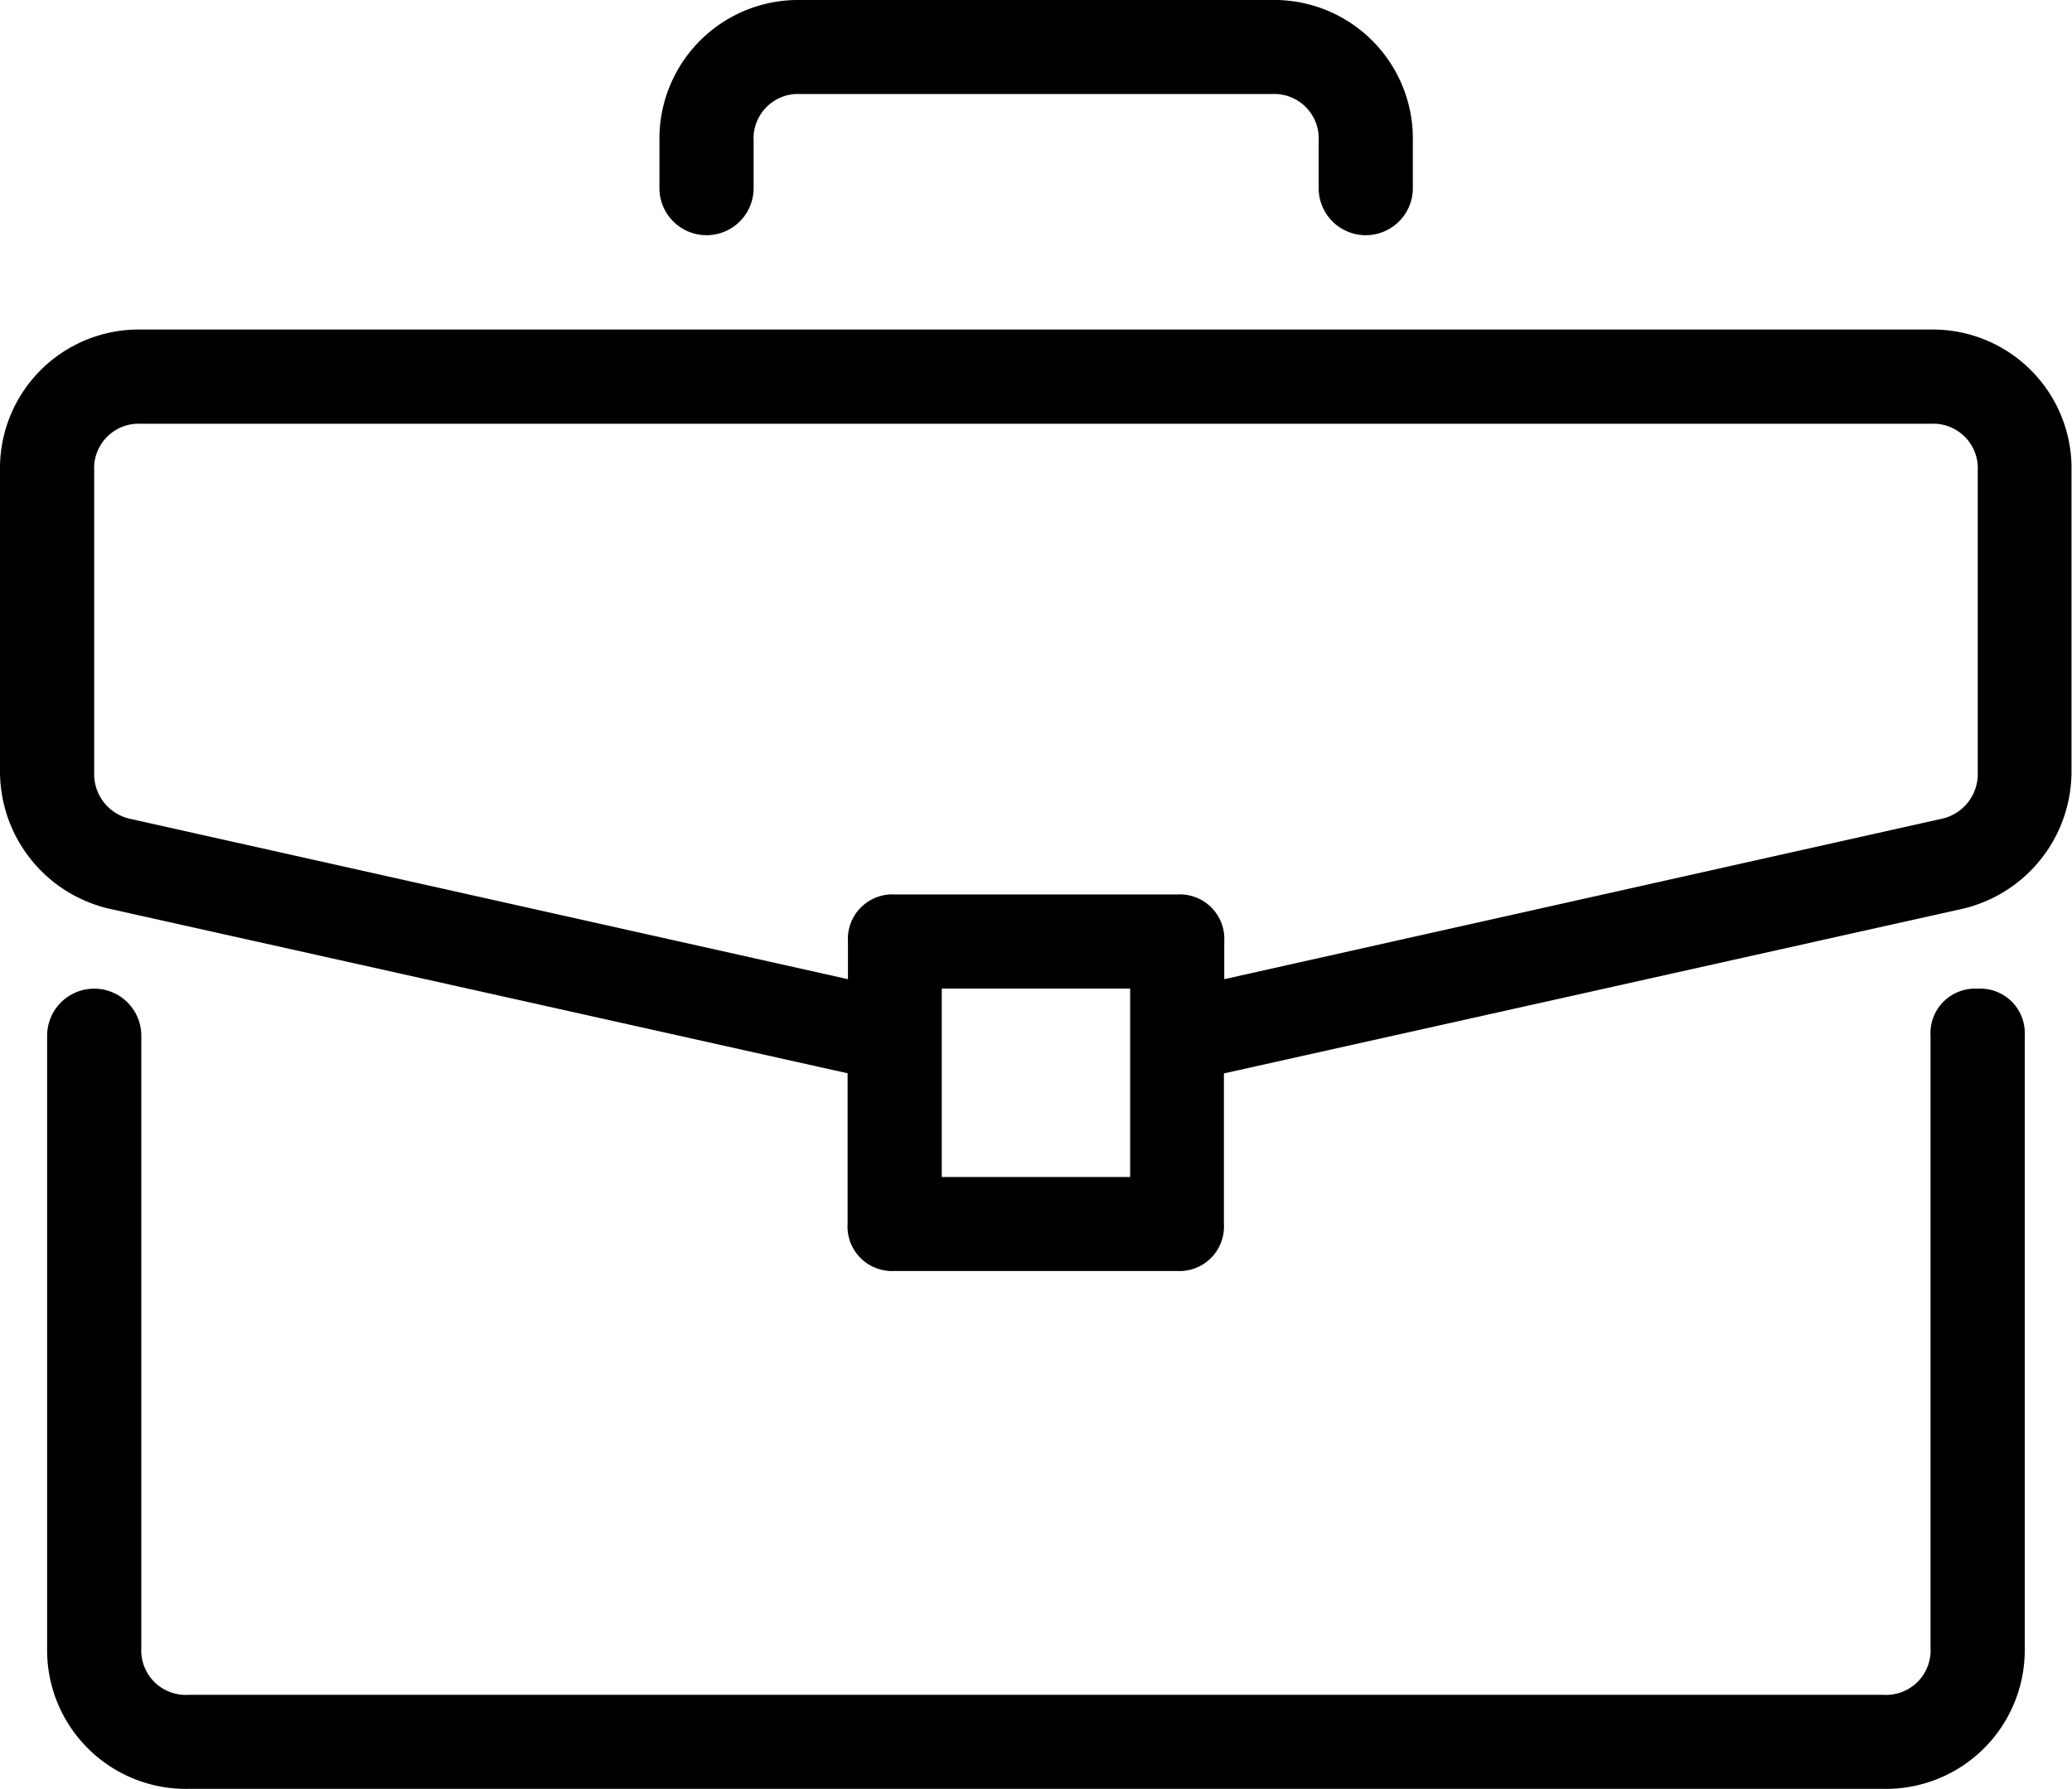
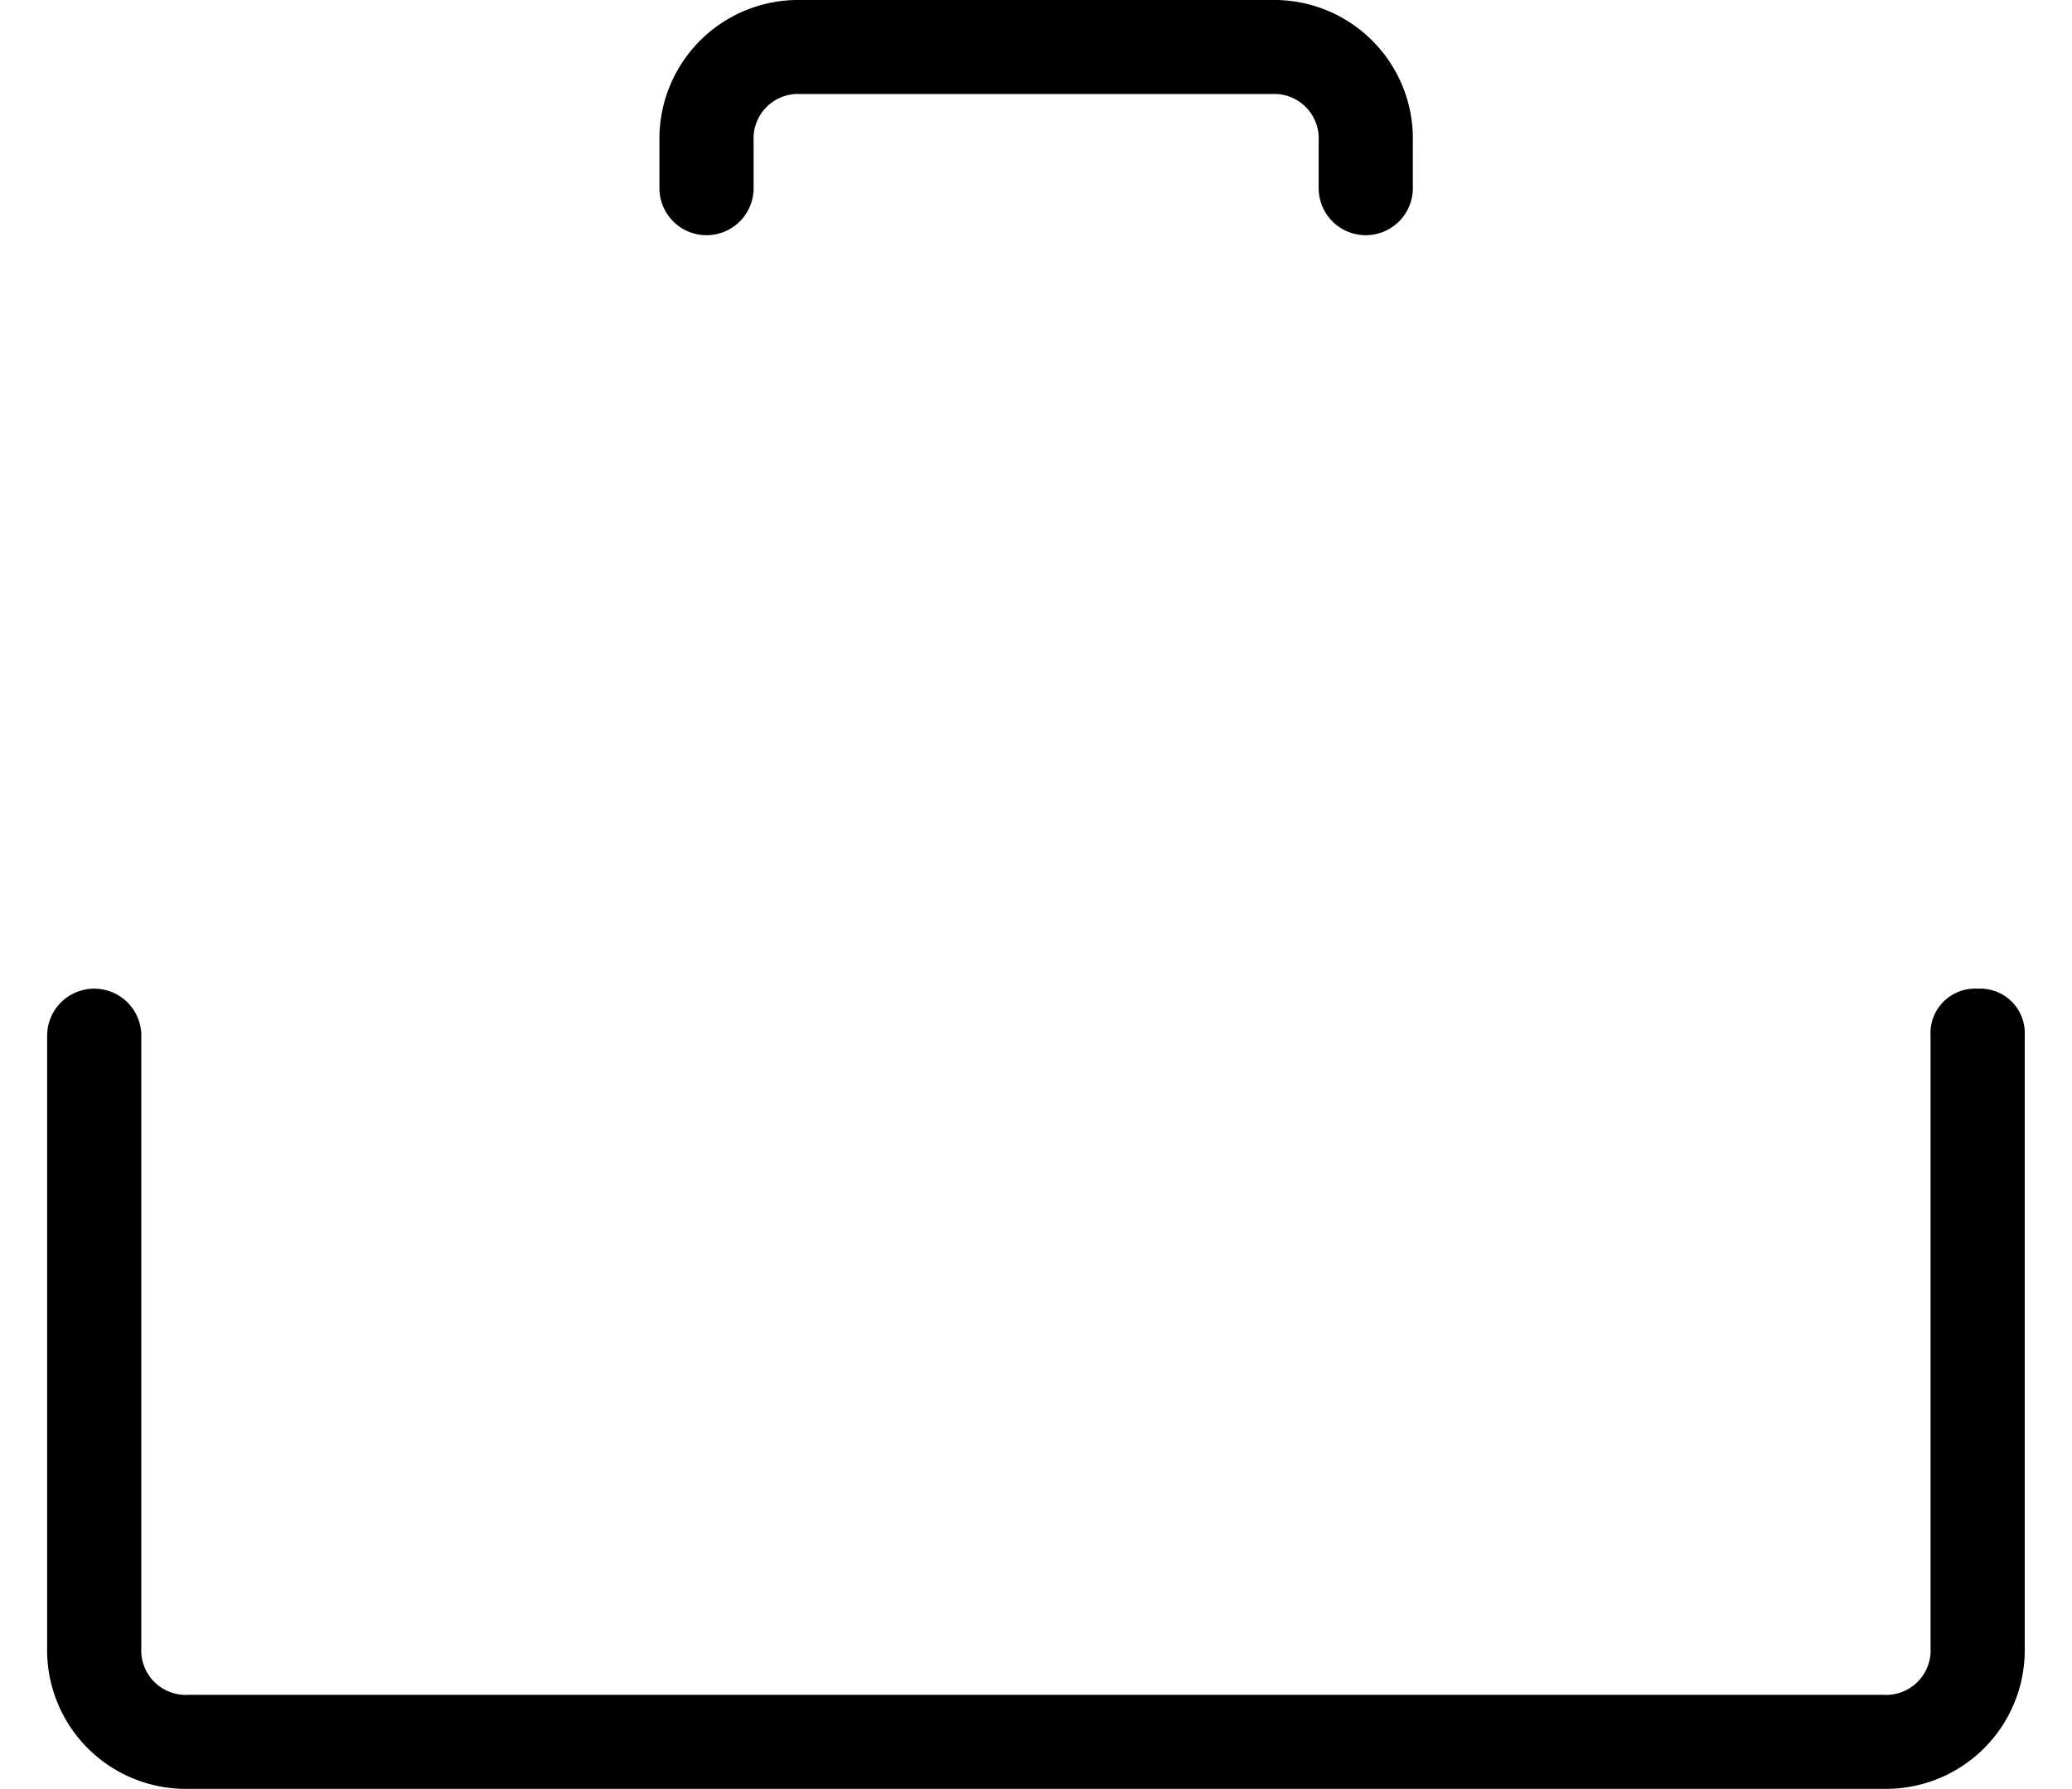
<svg xmlns="http://www.w3.org/2000/svg" width="29.369" height="25.364" viewBox="0 0 29.369 25.364">
  <g id="bag" transform="translate(0 -34.909)">
    <g id="Group_130" data-name="Group 130" transform="translate(0.668 48.926)">
      <g id="Group_129" data-name="Group 129">
        <path id="Path_98" data-name="Path 98" d="M39,279.273a.631.631,0,0,0-.667.667v8.677a.631.631,0,0,1-.667.667H13.639a.631.631,0,0,1-.667-.667V279.94a.667.667,0,0,0-1.335,0v8.677a1.967,1.967,0,0,0,2,2H37.668a1.967,1.967,0,0,0,2-2V279.94A.631.631,0,0,0,39,279.273Z" transform="translate(-11.637 -279.273)" />
      </g>
    </g>
    <g id="Group_132" data-name="Group 132" transform="translate(0 39.581)">
      <g id="Group_131" data-name="Group 131">
-         <path id="Path_99" data-name="Path 99" d="M27.366,116.364H2a1.967,1.967,0,0,0-2,2v4.272a2,2,0,0,0,1.535,1.936l10.479,2.336v2.136a.631.631,0,0,0,.667.667h4a.631.631,0,0,0,.667-.667V126.91l10.479-2.336a2,2,0,0,0,1.535-1.936v-4.272A1.967,1.967,0,0,0,27.366,116.364ZM16.019,128.378h-2.67v-2.67h2.67Zm12.014-5.74a.65.65,0,0,1-.534.667l-10.146,2.269v-.534a.631.631,0,0,0-.667-.667h-4a.631.631,0,0,0-.667.667v.534L1.869,123.306a.65.65,0,0,1-.534-.667v-4.272A.631.631,0,0,1,2,117.7H27.366a.631.631,0,0,1,.667.667Z" transform="translate(0 -116.364)" />
-       </g>
+         </g>
    </g>
    <g id="Group_134" data-name="Group 134" transform="translate(9.345 34.909)">
      <g id="Group_133" data-name="Group 133">
        <path id="Path_100" data-name="Path 100" d="M171.586,34.909h-6.675a1.967,1.967,0,0,0-2,2v.667a.667.667,0,0,0,1.335,0v-.667a.631.631,0,0,1,.667-.667h6.675a.631.631,0,0,1,.667.667v.667a.667.667,0,1,0,1.335,0v-.667A1.966,1.966,0,0,0,171.586,34.909Z" transform="translate(-162.909 -34.909)" />
      </g>
    </g>
  </g>
</svg>